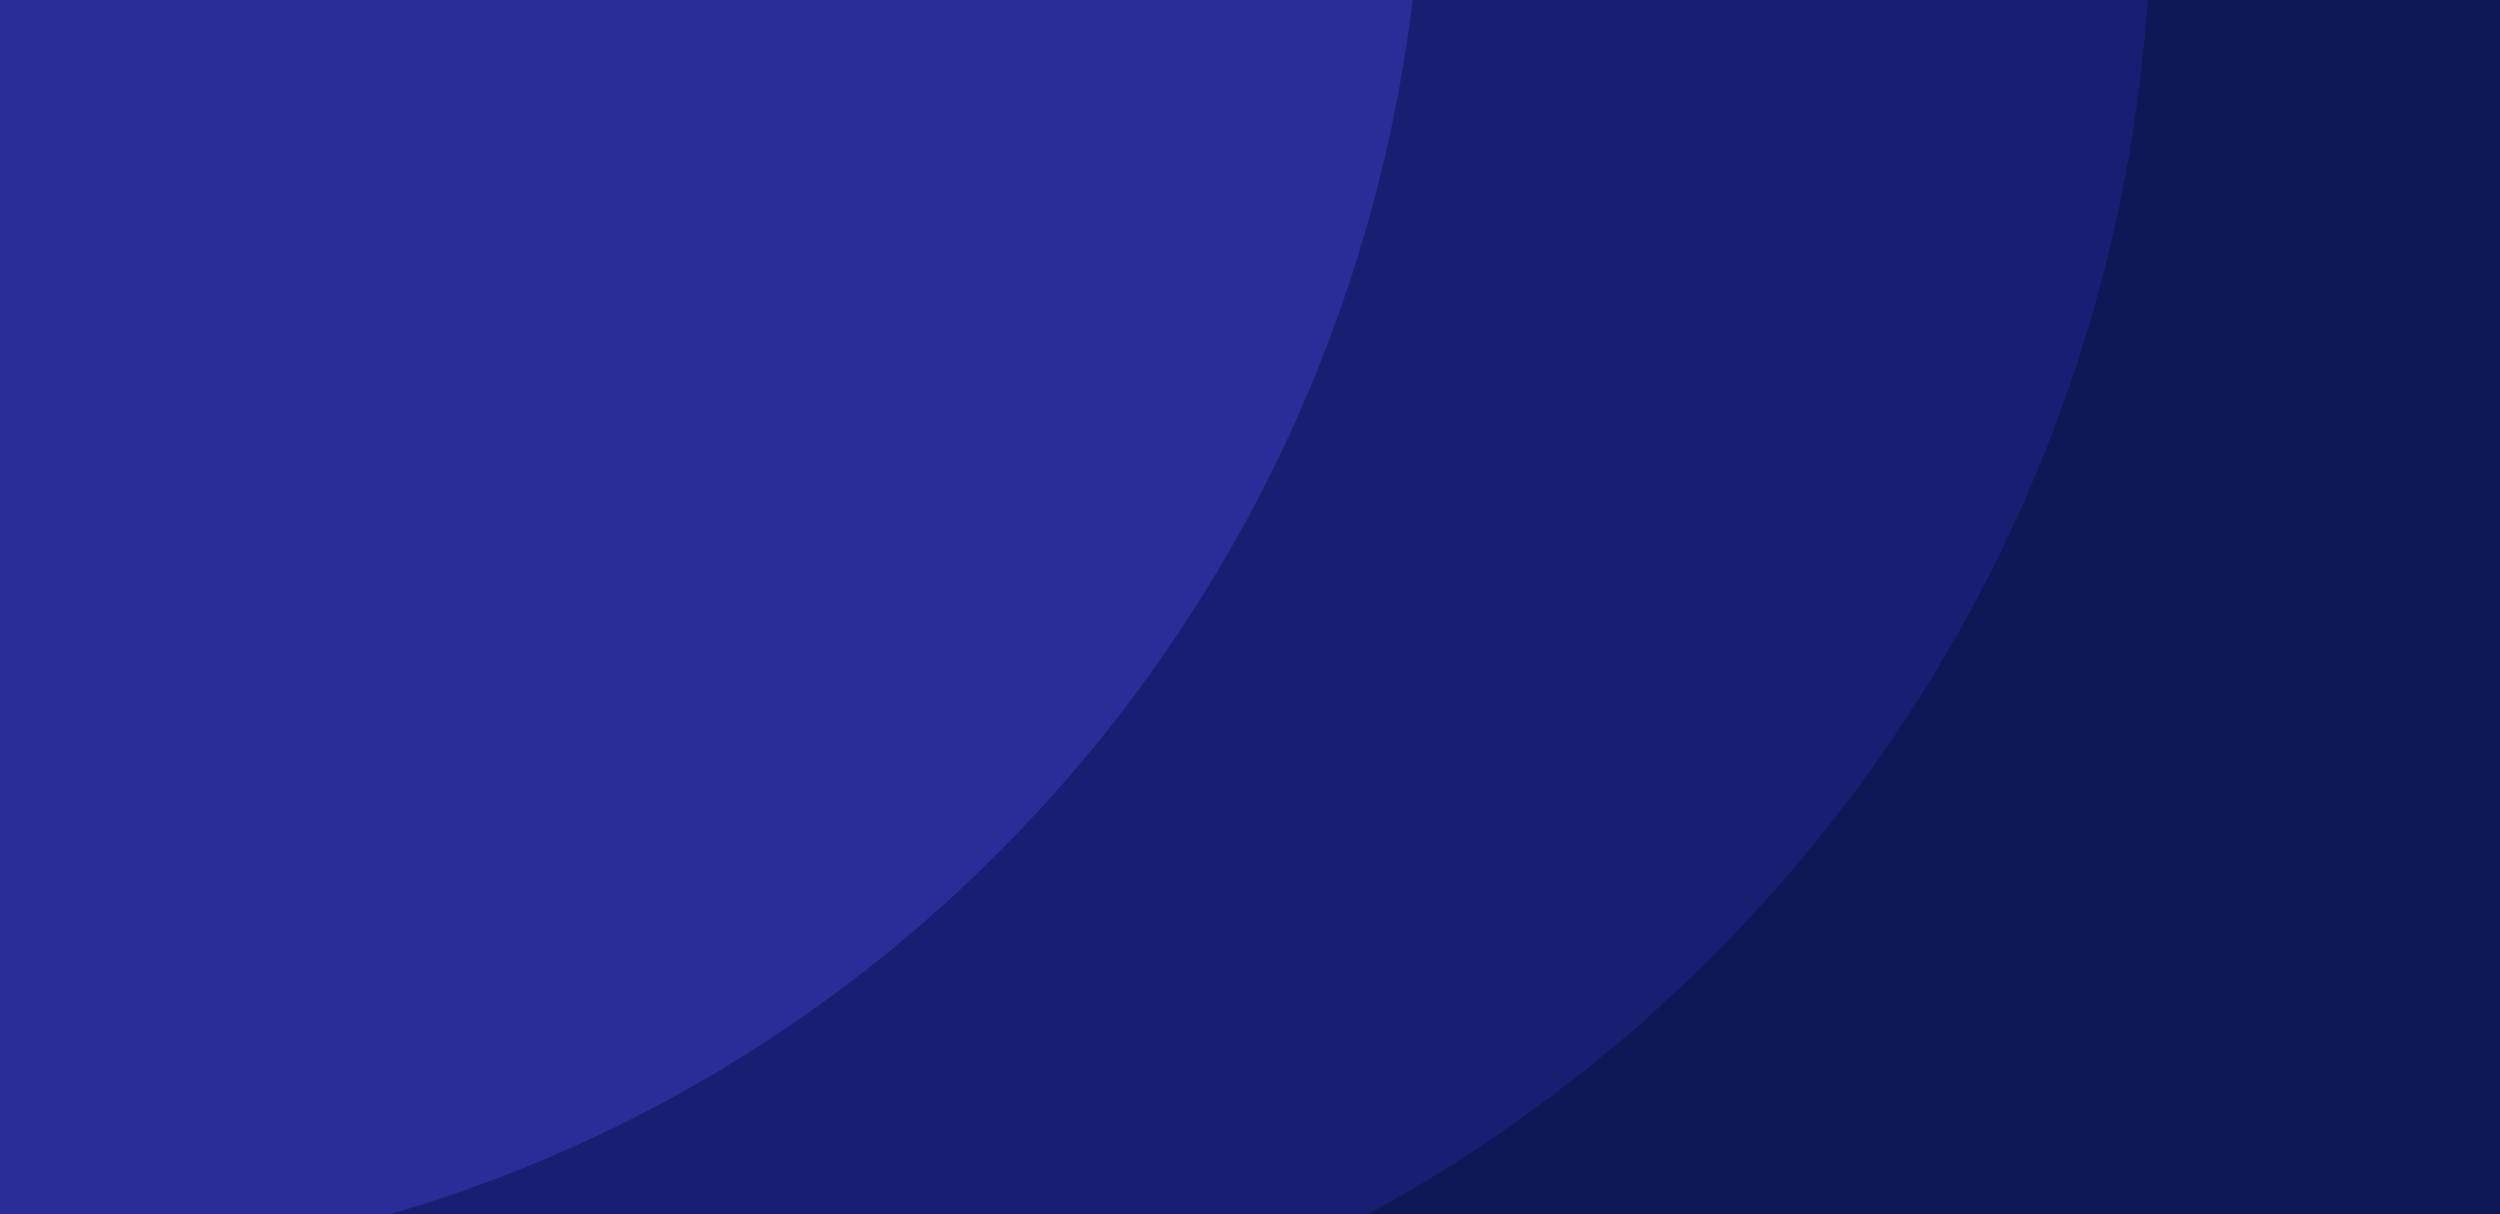
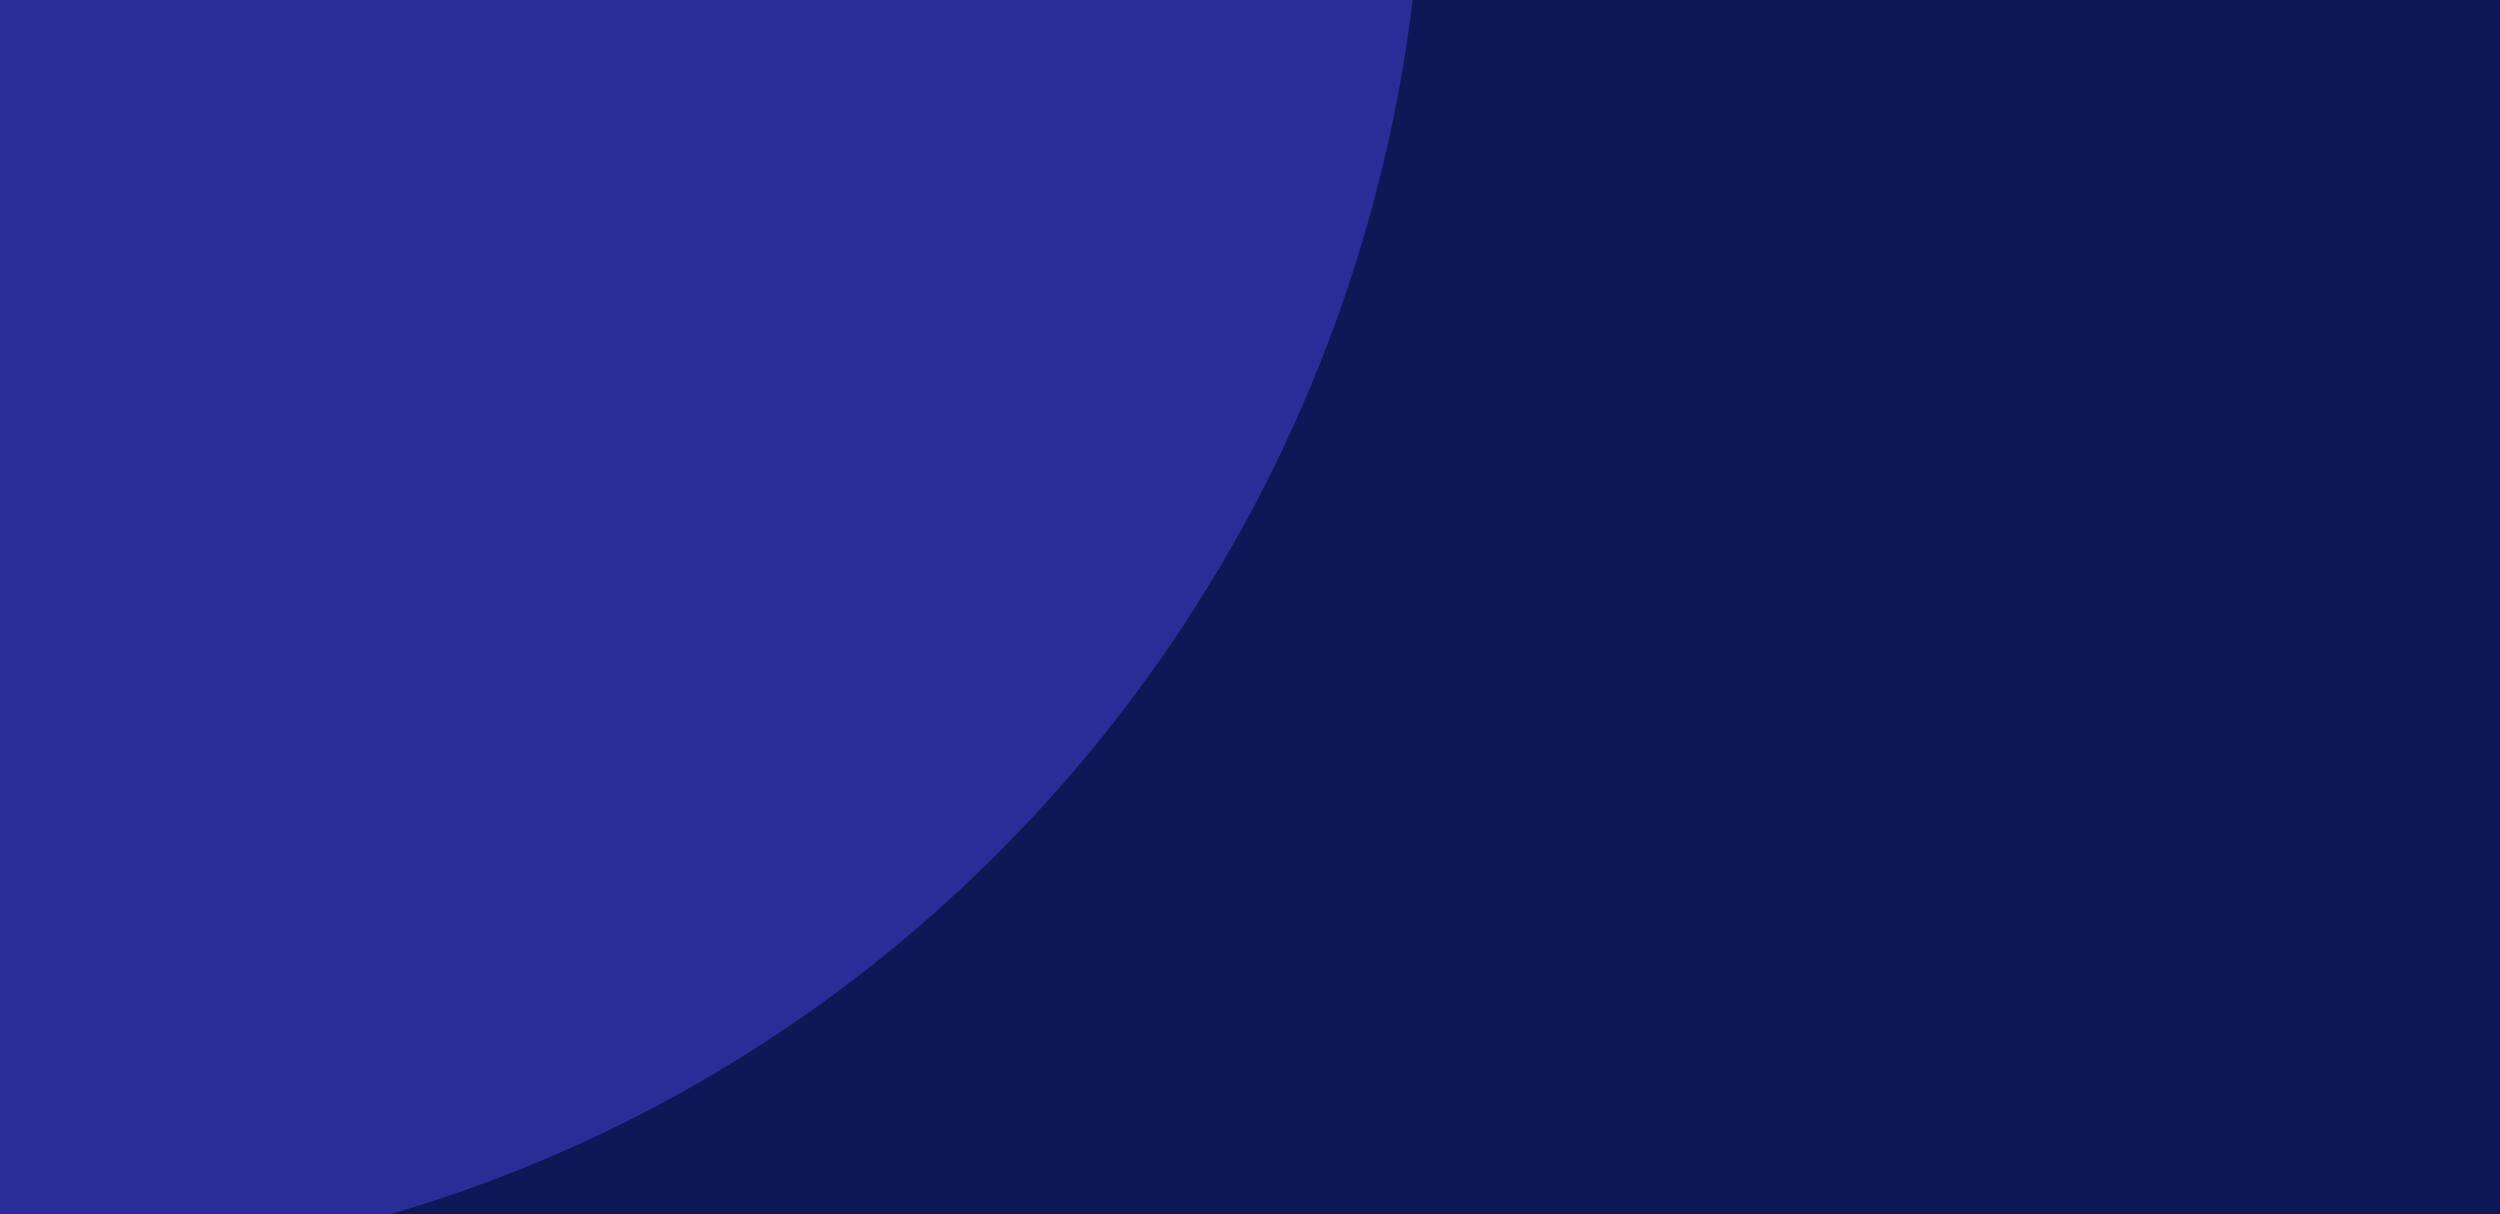
<svg xmlns="http://www.w3.org/2000/svg" viewBox="0 0 1437 698">
  <path d="M1437,0H-3v730h1440V0z" fill="#0f1856" />
-   <path d="M-3,0v715.4c10,4.9,20.1,9.6,30.4,14.1H722c285.8-126,490.2-402.8,512.5-729.5H-3z" fill="#181f72" />
  <path d="M812,0H-3v730h1C416.6,730,761.9,411.5,812,0z" fill="#2a2d98" />
</svg>